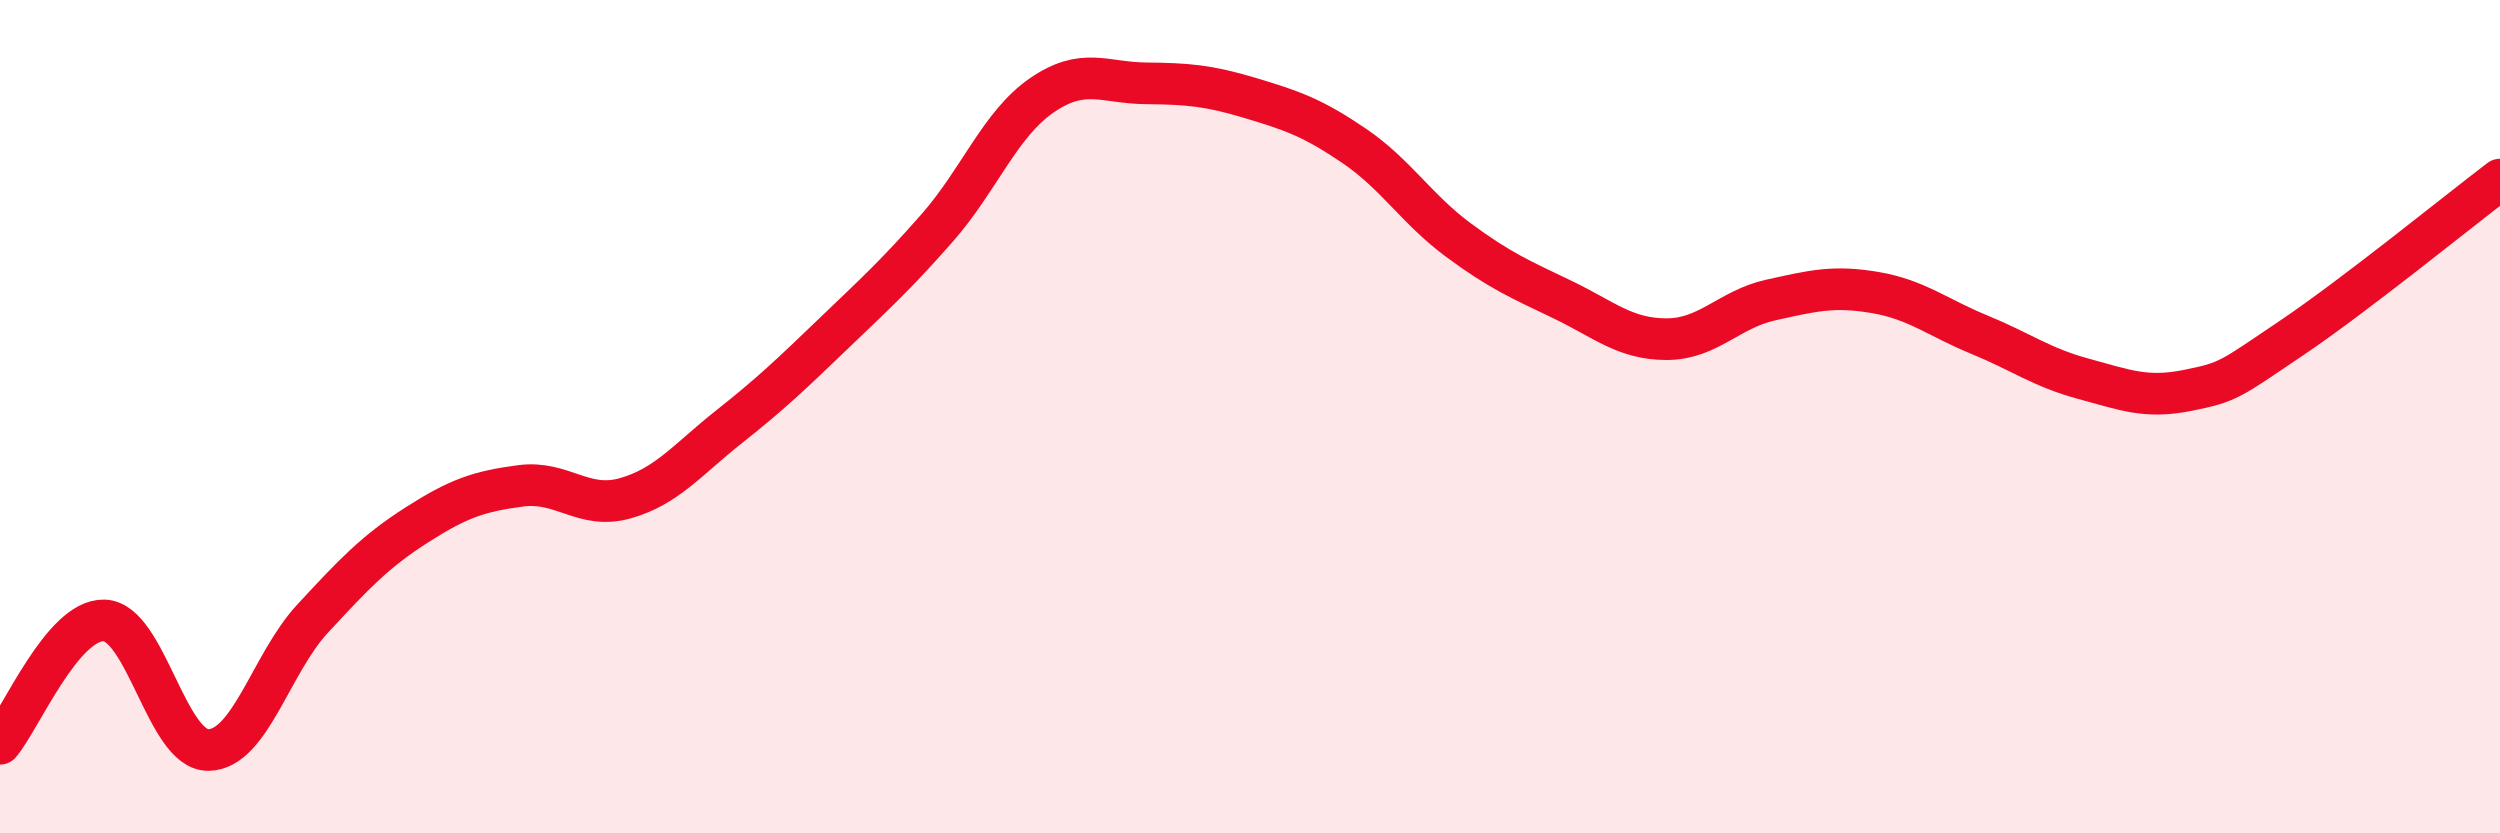
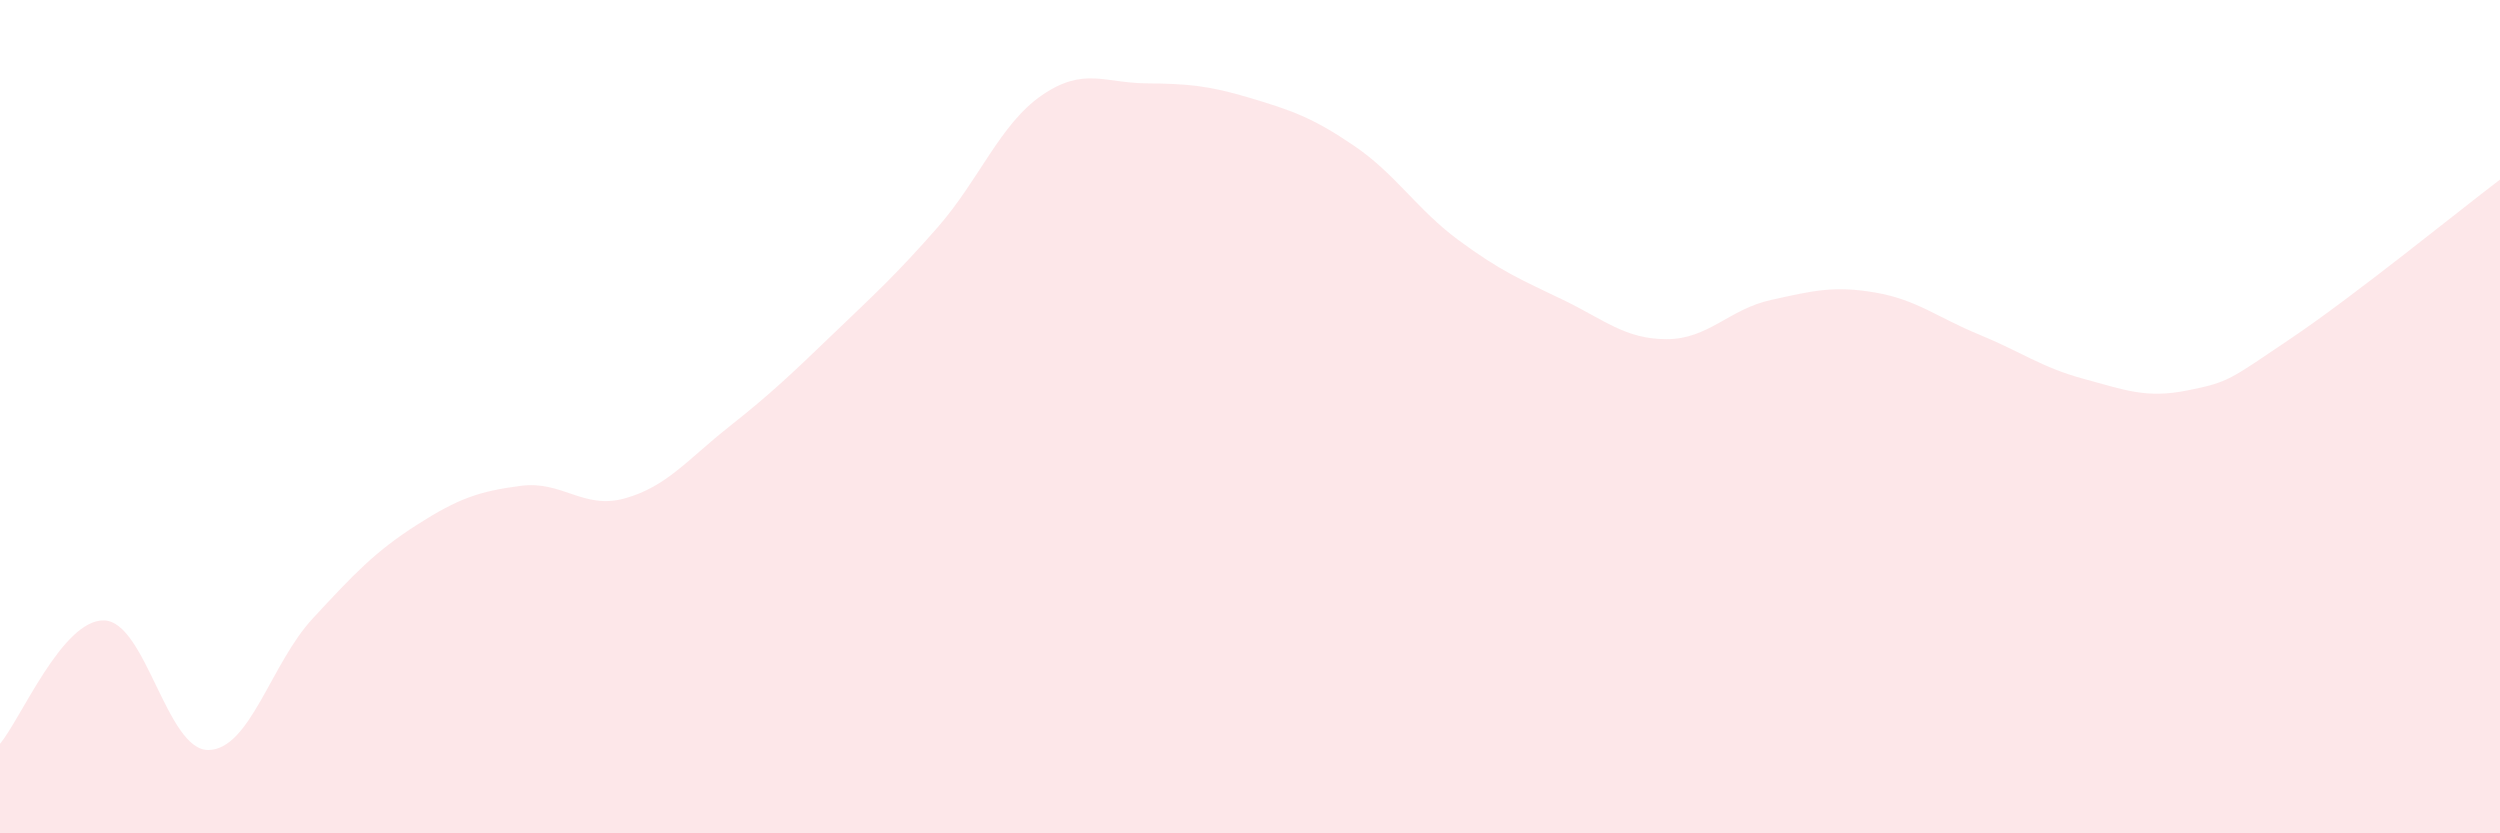
<svg xmlns="http://www.w3.org/2000/svg" width="60" height="20" viewBox="0 0 60 20">
  <path d="M 0,17.85 C 0.5,17.26 1.5,14.86 2.5,14.89 C 3.5,14.92 4,18.01 5,18 C 6,17.99 6.5,15.93 7.5,14.85 C 8.5,13.77 9,13.24 10,12.6 C 11,11.96 11.5,11.79 12.5,11.66 C 13.5,11.53 14,12.24 15,11.96 C 16,11.68 16.5,11.03 17.5,10.24 C 18.5,9.45 19,8.97 20,8.01 C 21,7.05 21.5,6.6 22.5,5.46 C 23.5,4.32 24,2.98 25,2.29 C 26,1.6 26.5,1.99 27.5,2 C 28.5,2.01 29,2.05 30,2.35 C 31,2.65 31.5,2.82 32.5,3.5 C 33.5,4.18 34,5.02 35,5.76 C 36,6.5 36.5,6.71 37.5,7.19 C 38.5,7.67 39,8.14 40,8.14 C 41,8.14 41.5,7.42 42.5,7.2 C 43.5,6.98 44,6.85 45,7.02 C 46,7.19 46.5,7.62 47.5,8.03 C 48.5,8.44 49,8.82 50,9.09 C 51,9.36 51.5,9.57 52.5,9.37 C 53.5,9.17 53.5,9.12 55,8.11 C 56.5,7.1 59,5.07 60,4.31L60 20L0 20Z" fill="#EB0A25" opacity="0.1" stroke-linecap="round" stroke-linejoin="round" />
-   <path d="M 0,17.85 C 0.5,17.26 1.5,14.86 2.5,14.89 C 3.5,14.92 4,18.01 5,18 C 6,17.99 6.5,15.93 7.5,14.85 C 8.5,13.77 9,13.24 10,12.6 C 11,11.96 11.5,11.79 12.5,11.66 C 13.5,11.53 14,12.24 15,11.96 C 16,11.68 16.5,11.03 17.5,10.24 C 18.5,9.45 19,8.97 20,8.01 C 21,7.05 21.5,6.6 22.5,5.46 C 23.5,4.32 24,2.98 25,2.29 C 26,1.6 26.5,1.99 27.5,2 C 28.5,2.01 29,2.05 30,2.35 C 31,2.65 31.5,2.82 32.5,3.5 C 33.5,4.18 34,5.02 35,5.76 C 36,6.5 36.5,6.71 37.5,7.19 C 38.5,7.67 39,8.14 40,8.14 C 41,8.14 41.5,7.42 42.5,7.2 C 43.5,6.98 44,6.85 45,7.02 C 46,7.19 46.5,7.62 47.5,8.03 C 48.5,8.44 49,8.82 50,9.09 C 51,9.36 51.5,9.57 52.5,9.37 C 53.5,9.17 53.5,9.12 55,8.11 C 56.5,7.1 59,5.07 60,4.31" stroke="#EB0A25" stroke-width="1" fill="none" stroke-linecap="round" stroke-linejoin="round" />
</svg>